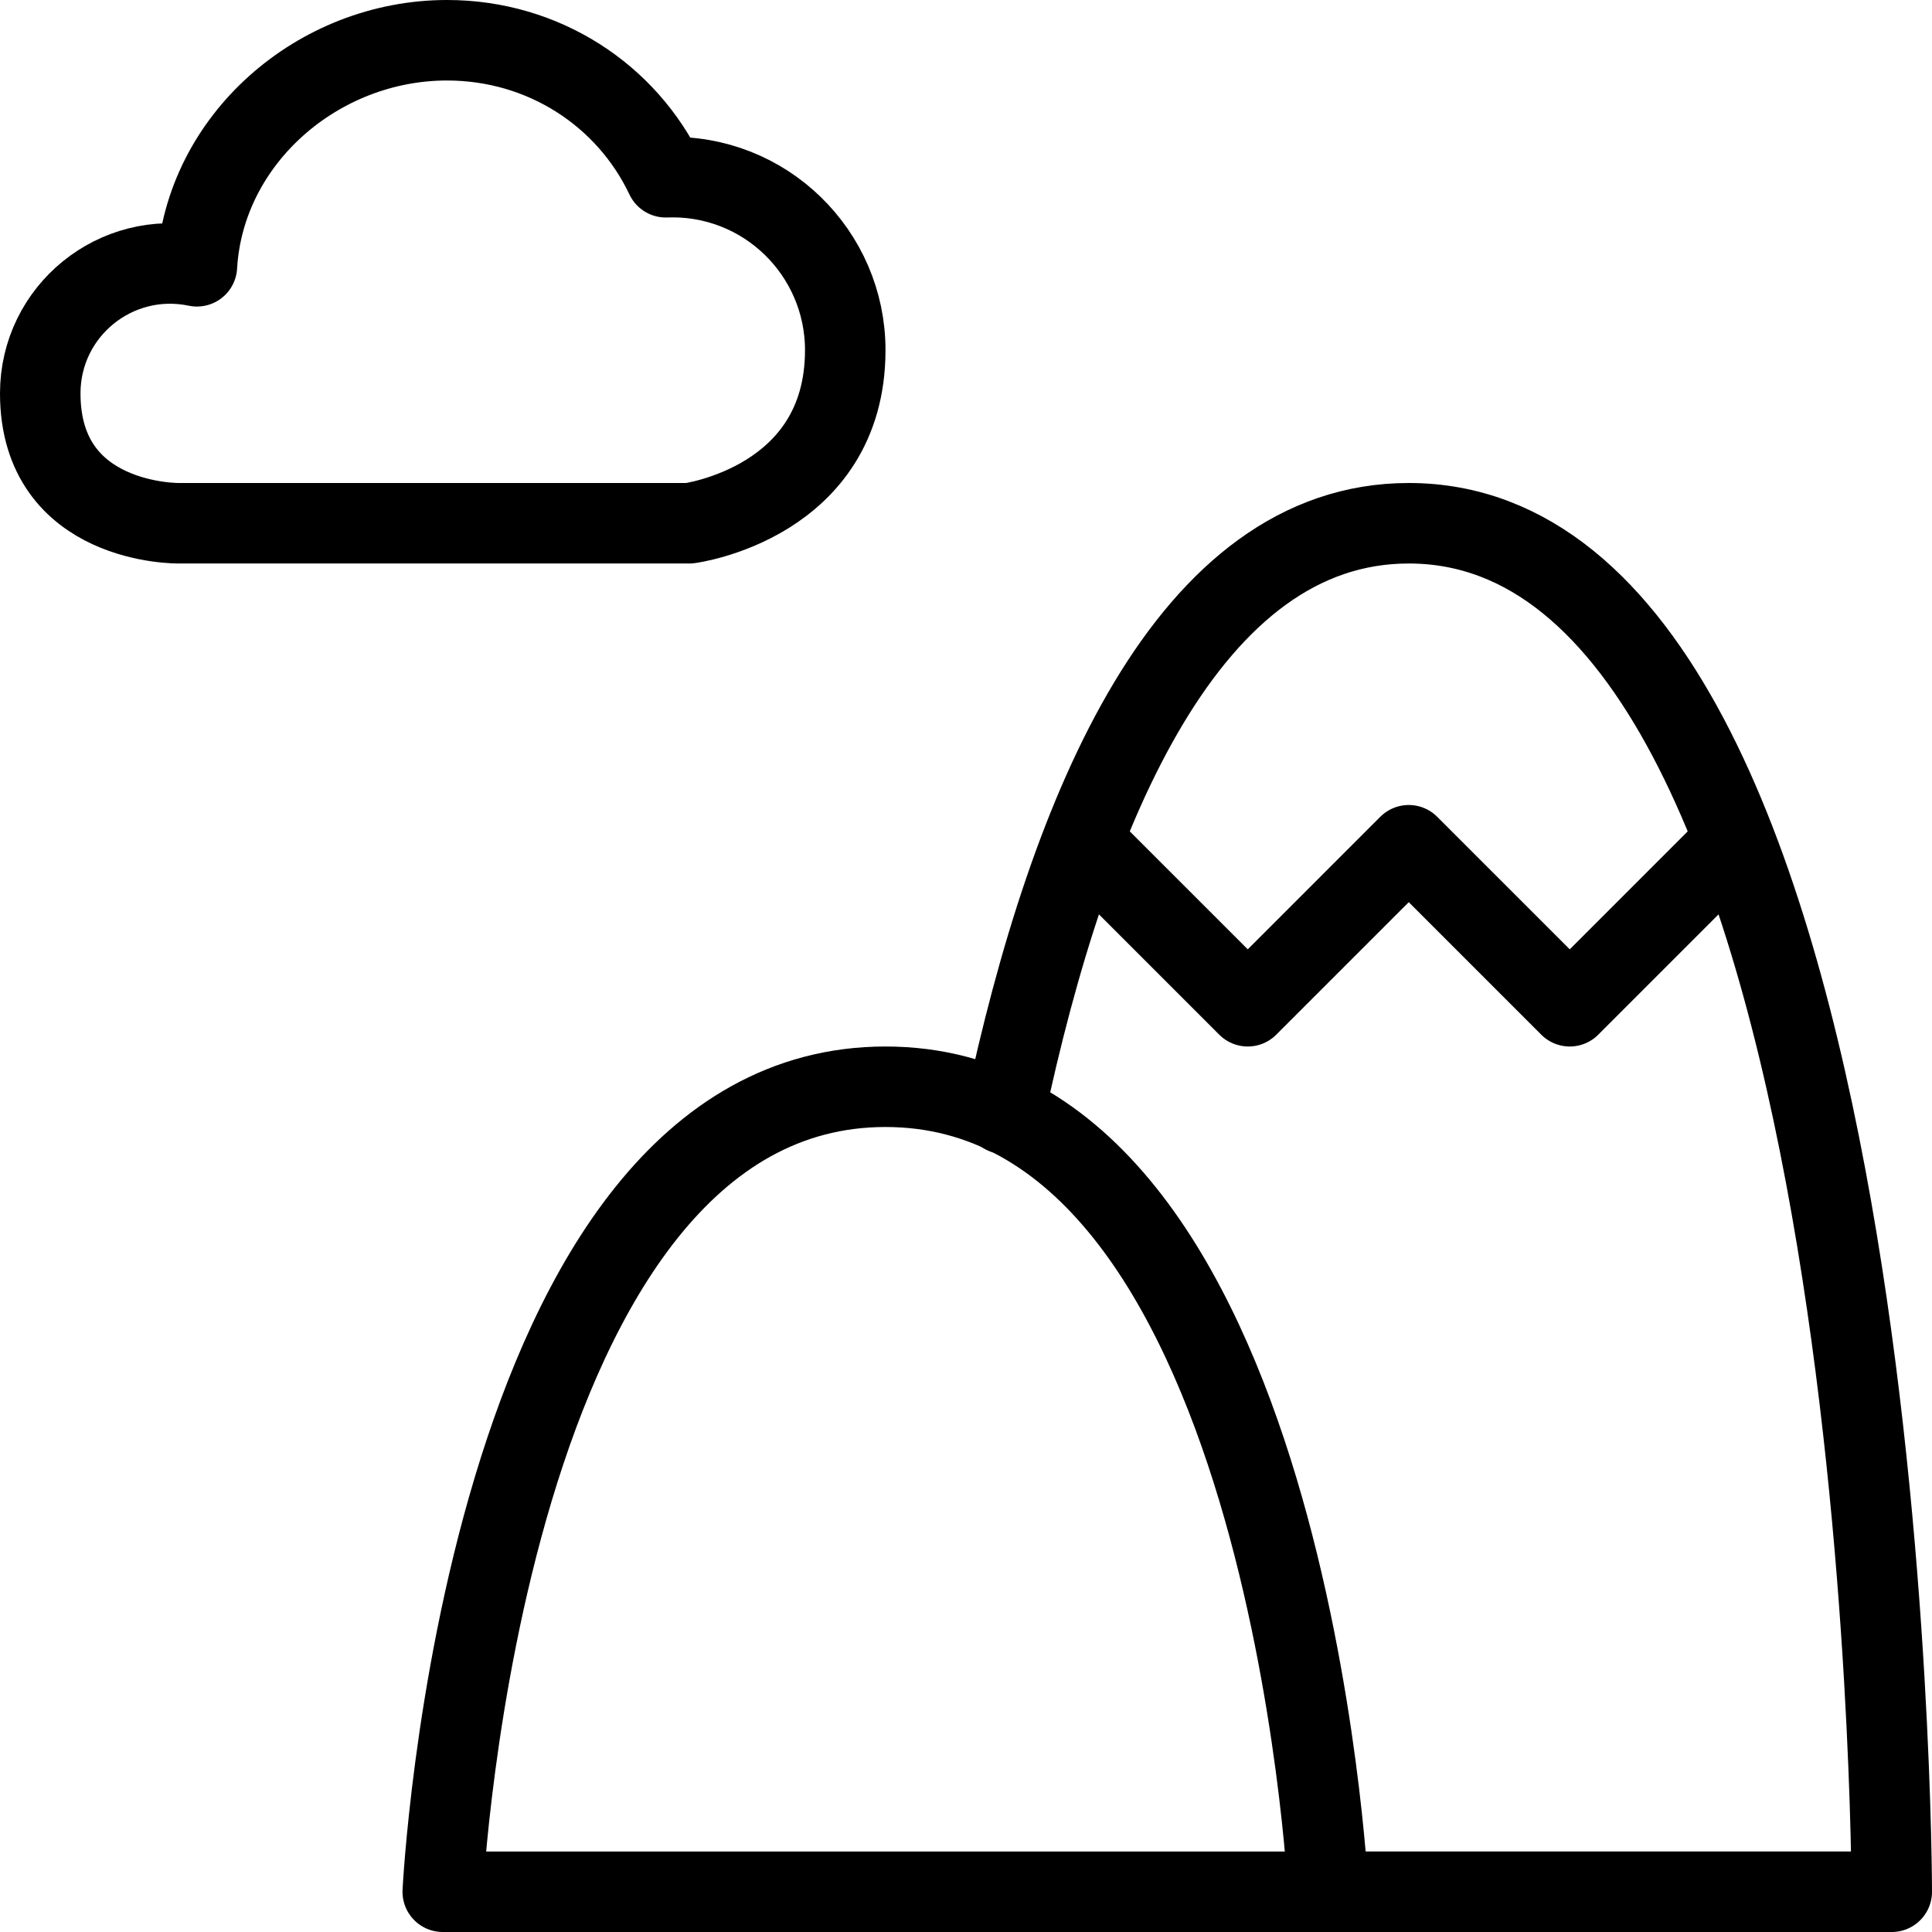
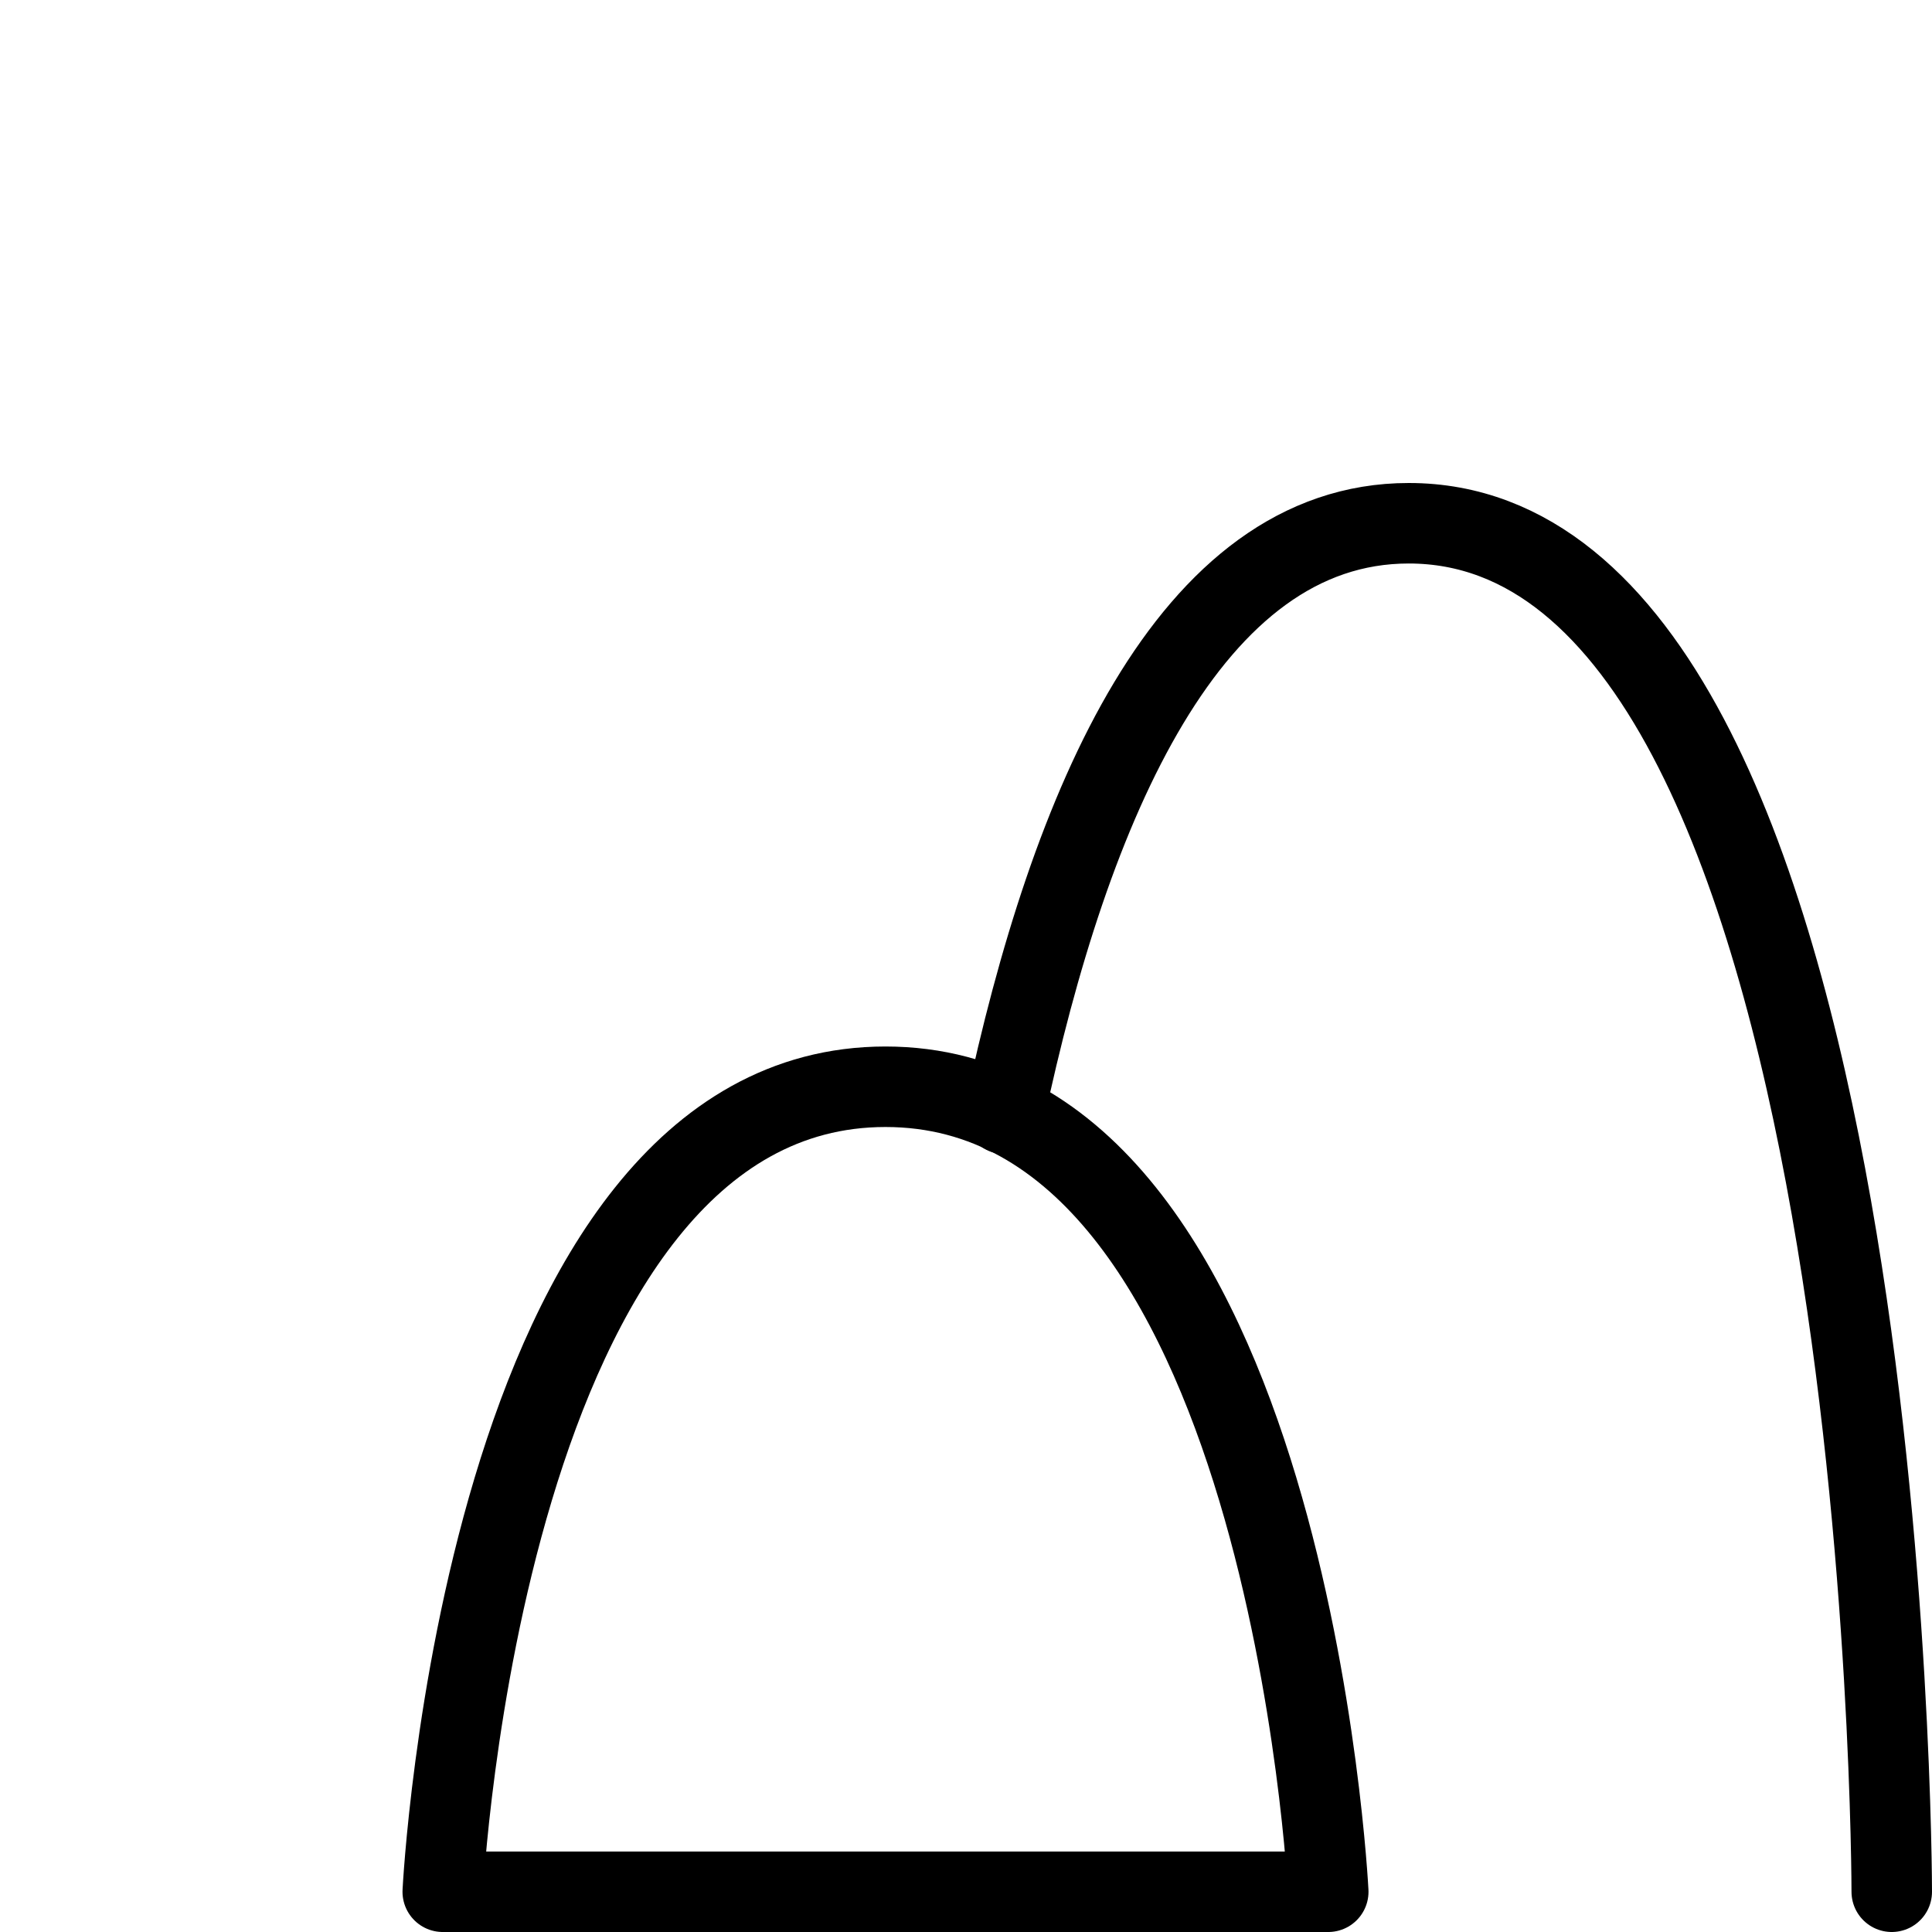
<svg xmlns="http://www.w3.org/2000/svg" version="1.1" x="0px" y="0px" width="24px" height="24px" viewBox="0 0 24 24" enable-background="new 0 0 24 24" xml:space="preserve">
  <g id="Outline_Icons">
    <g>
      <path fill="none" stroke="#000000" stroke-linecap="round" stroke-linejoin="round" stroke-miterlimit="10" d="M5.5,23.5h11    c0,0-0.5-10-5.5-10S5.5,23.5,5.5,23.5z" />
-       <path fill="none" stroke="#000000" stroke-linecap="round" stroke-linejoin="round" stroke-miterlimit="10" d="M12.476,13.836    C13.287,10.007,14.774,6.5,17.5,6.5c6,0,6,17,6,17h-7" />
-       <polyline fill="none" stroke="#000000" stroke-linecap="round" stroke-linejoin="round" stroke-miterlimit="10" points="    13.464,10.464 15.5,12.5 17.5,10.5 19.5,12.5 21.547,10.453   " />
-       <path fill="none" stroke="#000000" stroke-linecap="round" stroke-linejoin="round" stroke-miterlimit="10" d="M8.563,6.5    c0,0,1.937-0.252,1.937-2.151c0-1.203-0.994-2.193-2.229-2.147C7.789,1.184,6.754,0.5,5.553,0.5c-1.602,0-3.015,1.23-3.107,2.808    C1.441,3.098,0.5,3.862,0.5,4.887C0.5,6.525,2.221,6.5,2.221,6.5H8.563z" />
+       <path fill="none" stroke="#000000" stroke-linecap="round" stroke-linejoin="round" stroke-miterlimit="10" d="M12.476,13.836    C13.287,10.007,14.774,6.5,17.5,6.5c6,0,6,17,6,17" />
    </g>
  </g>
  <g id="invisible_shape">
-     <rect fill="none" width="24" height="24" />
-   </g>
+     </g>
</svg>